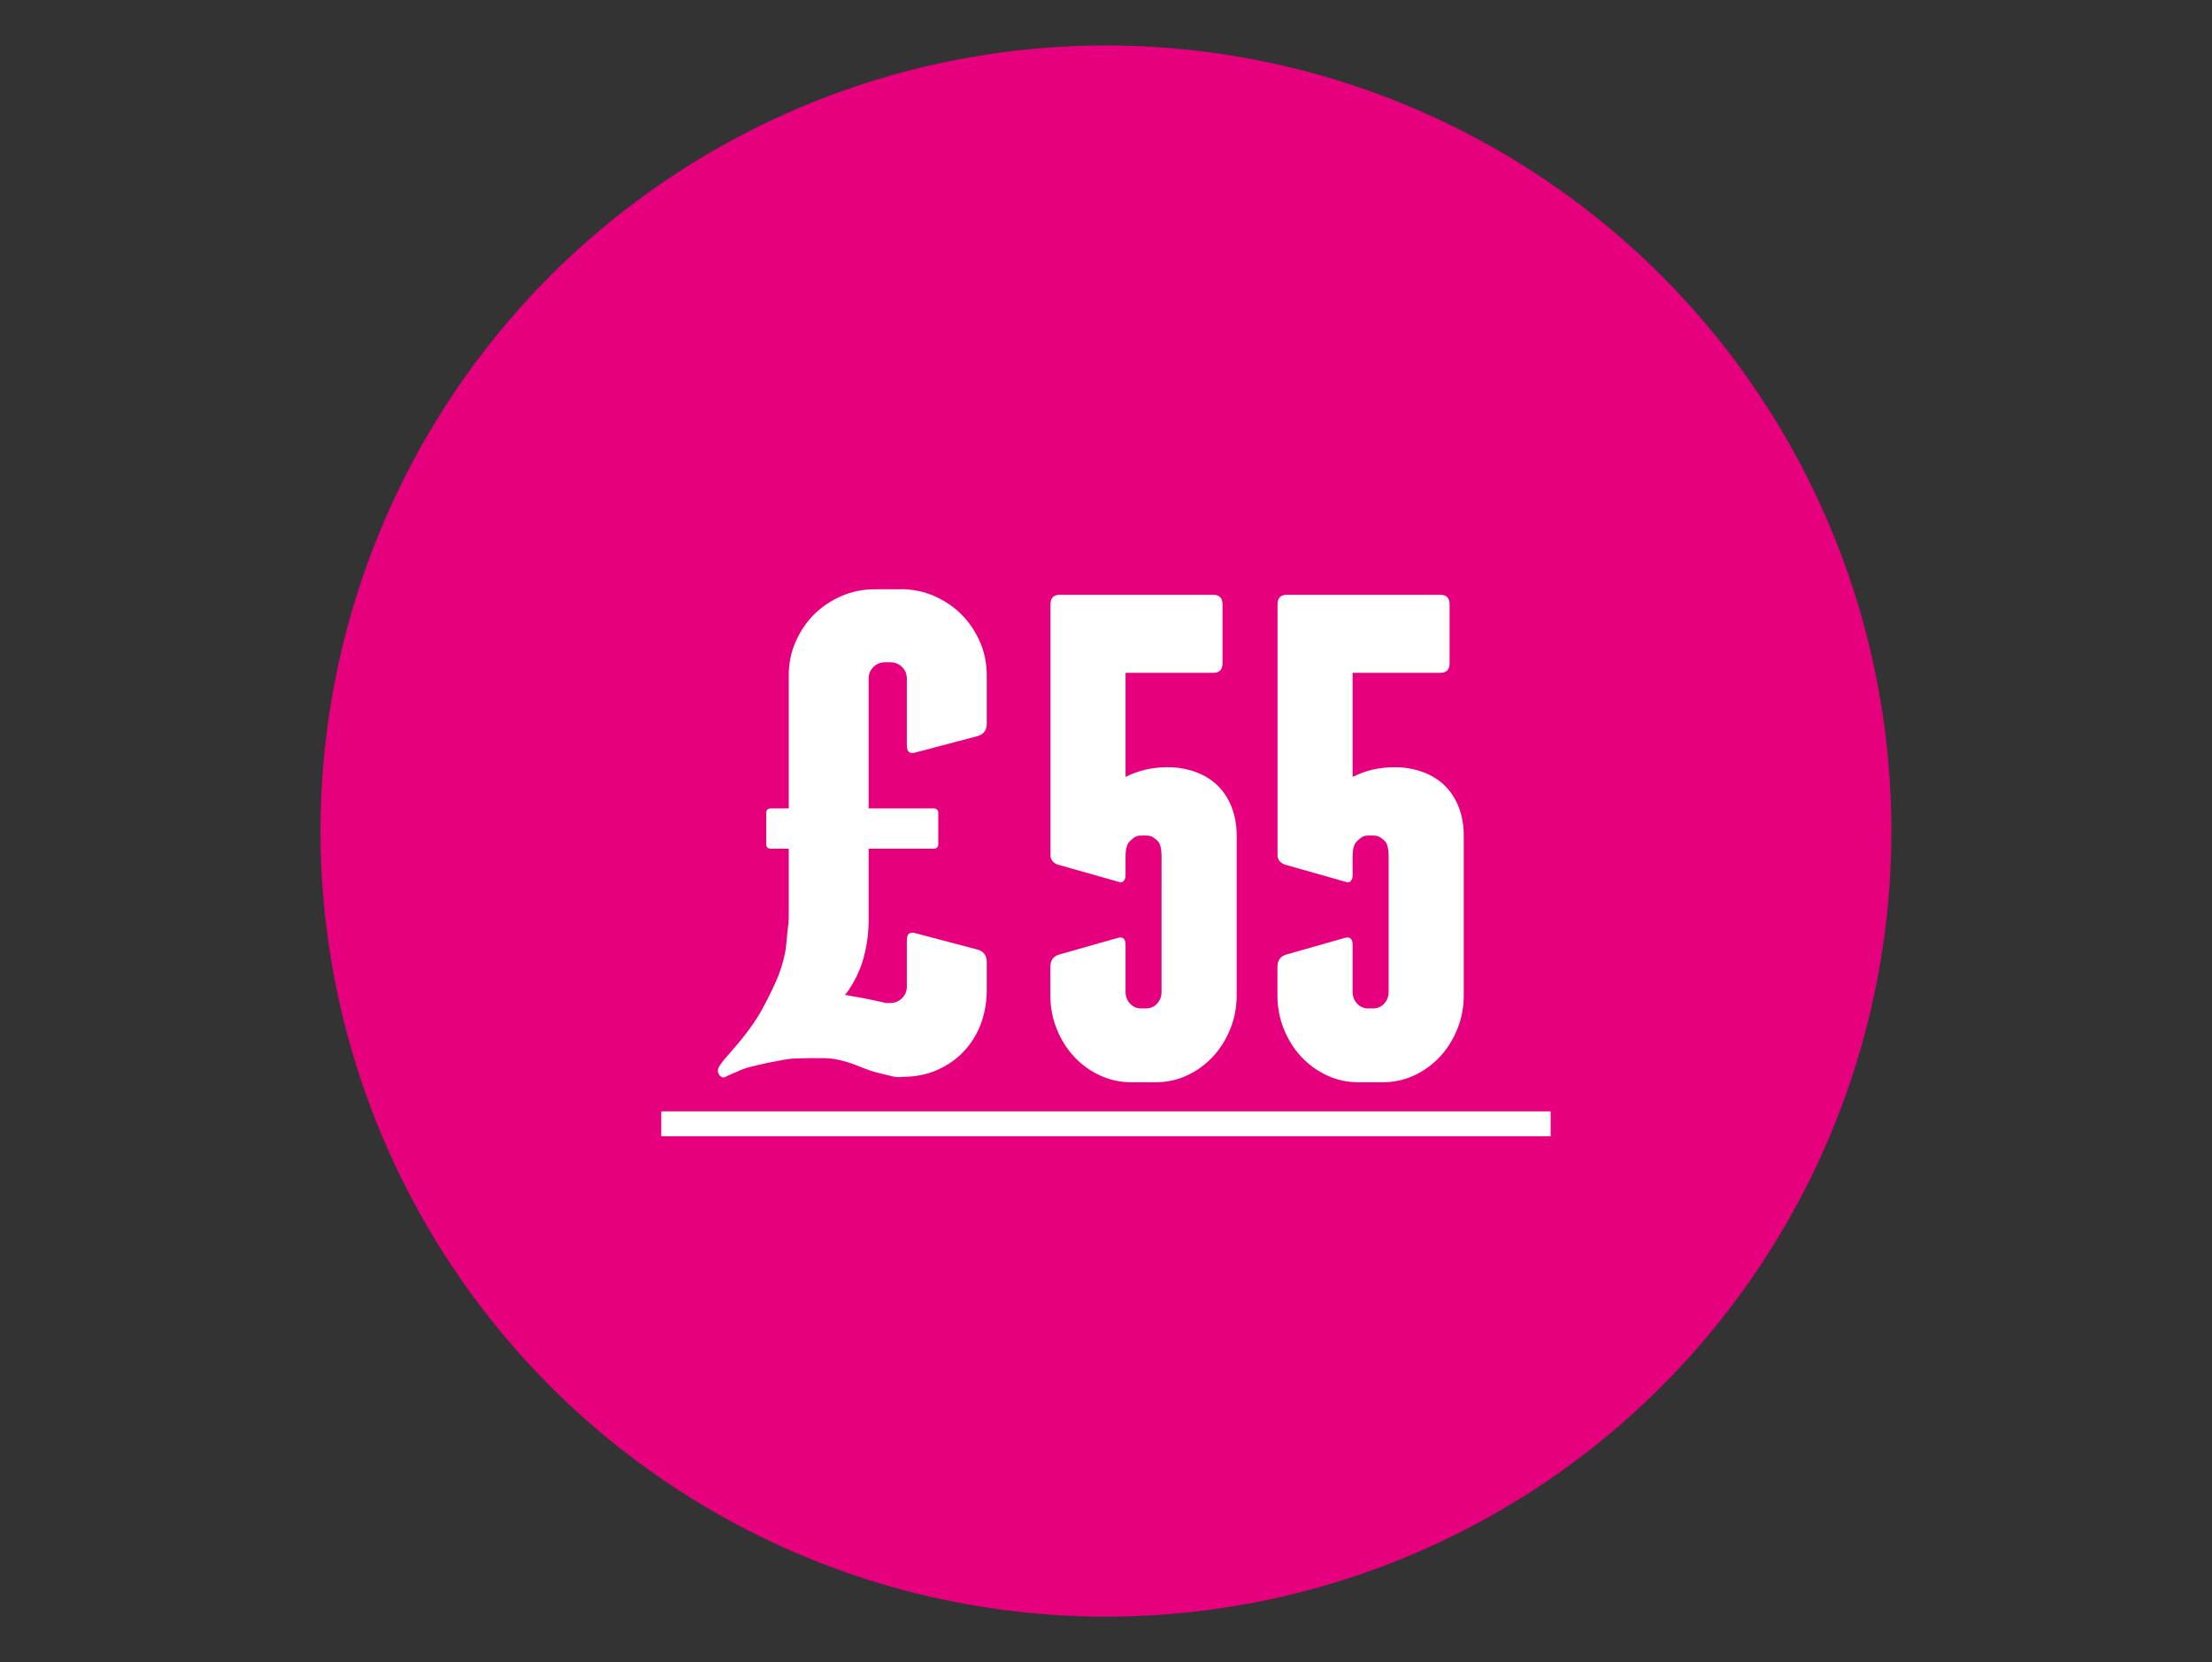
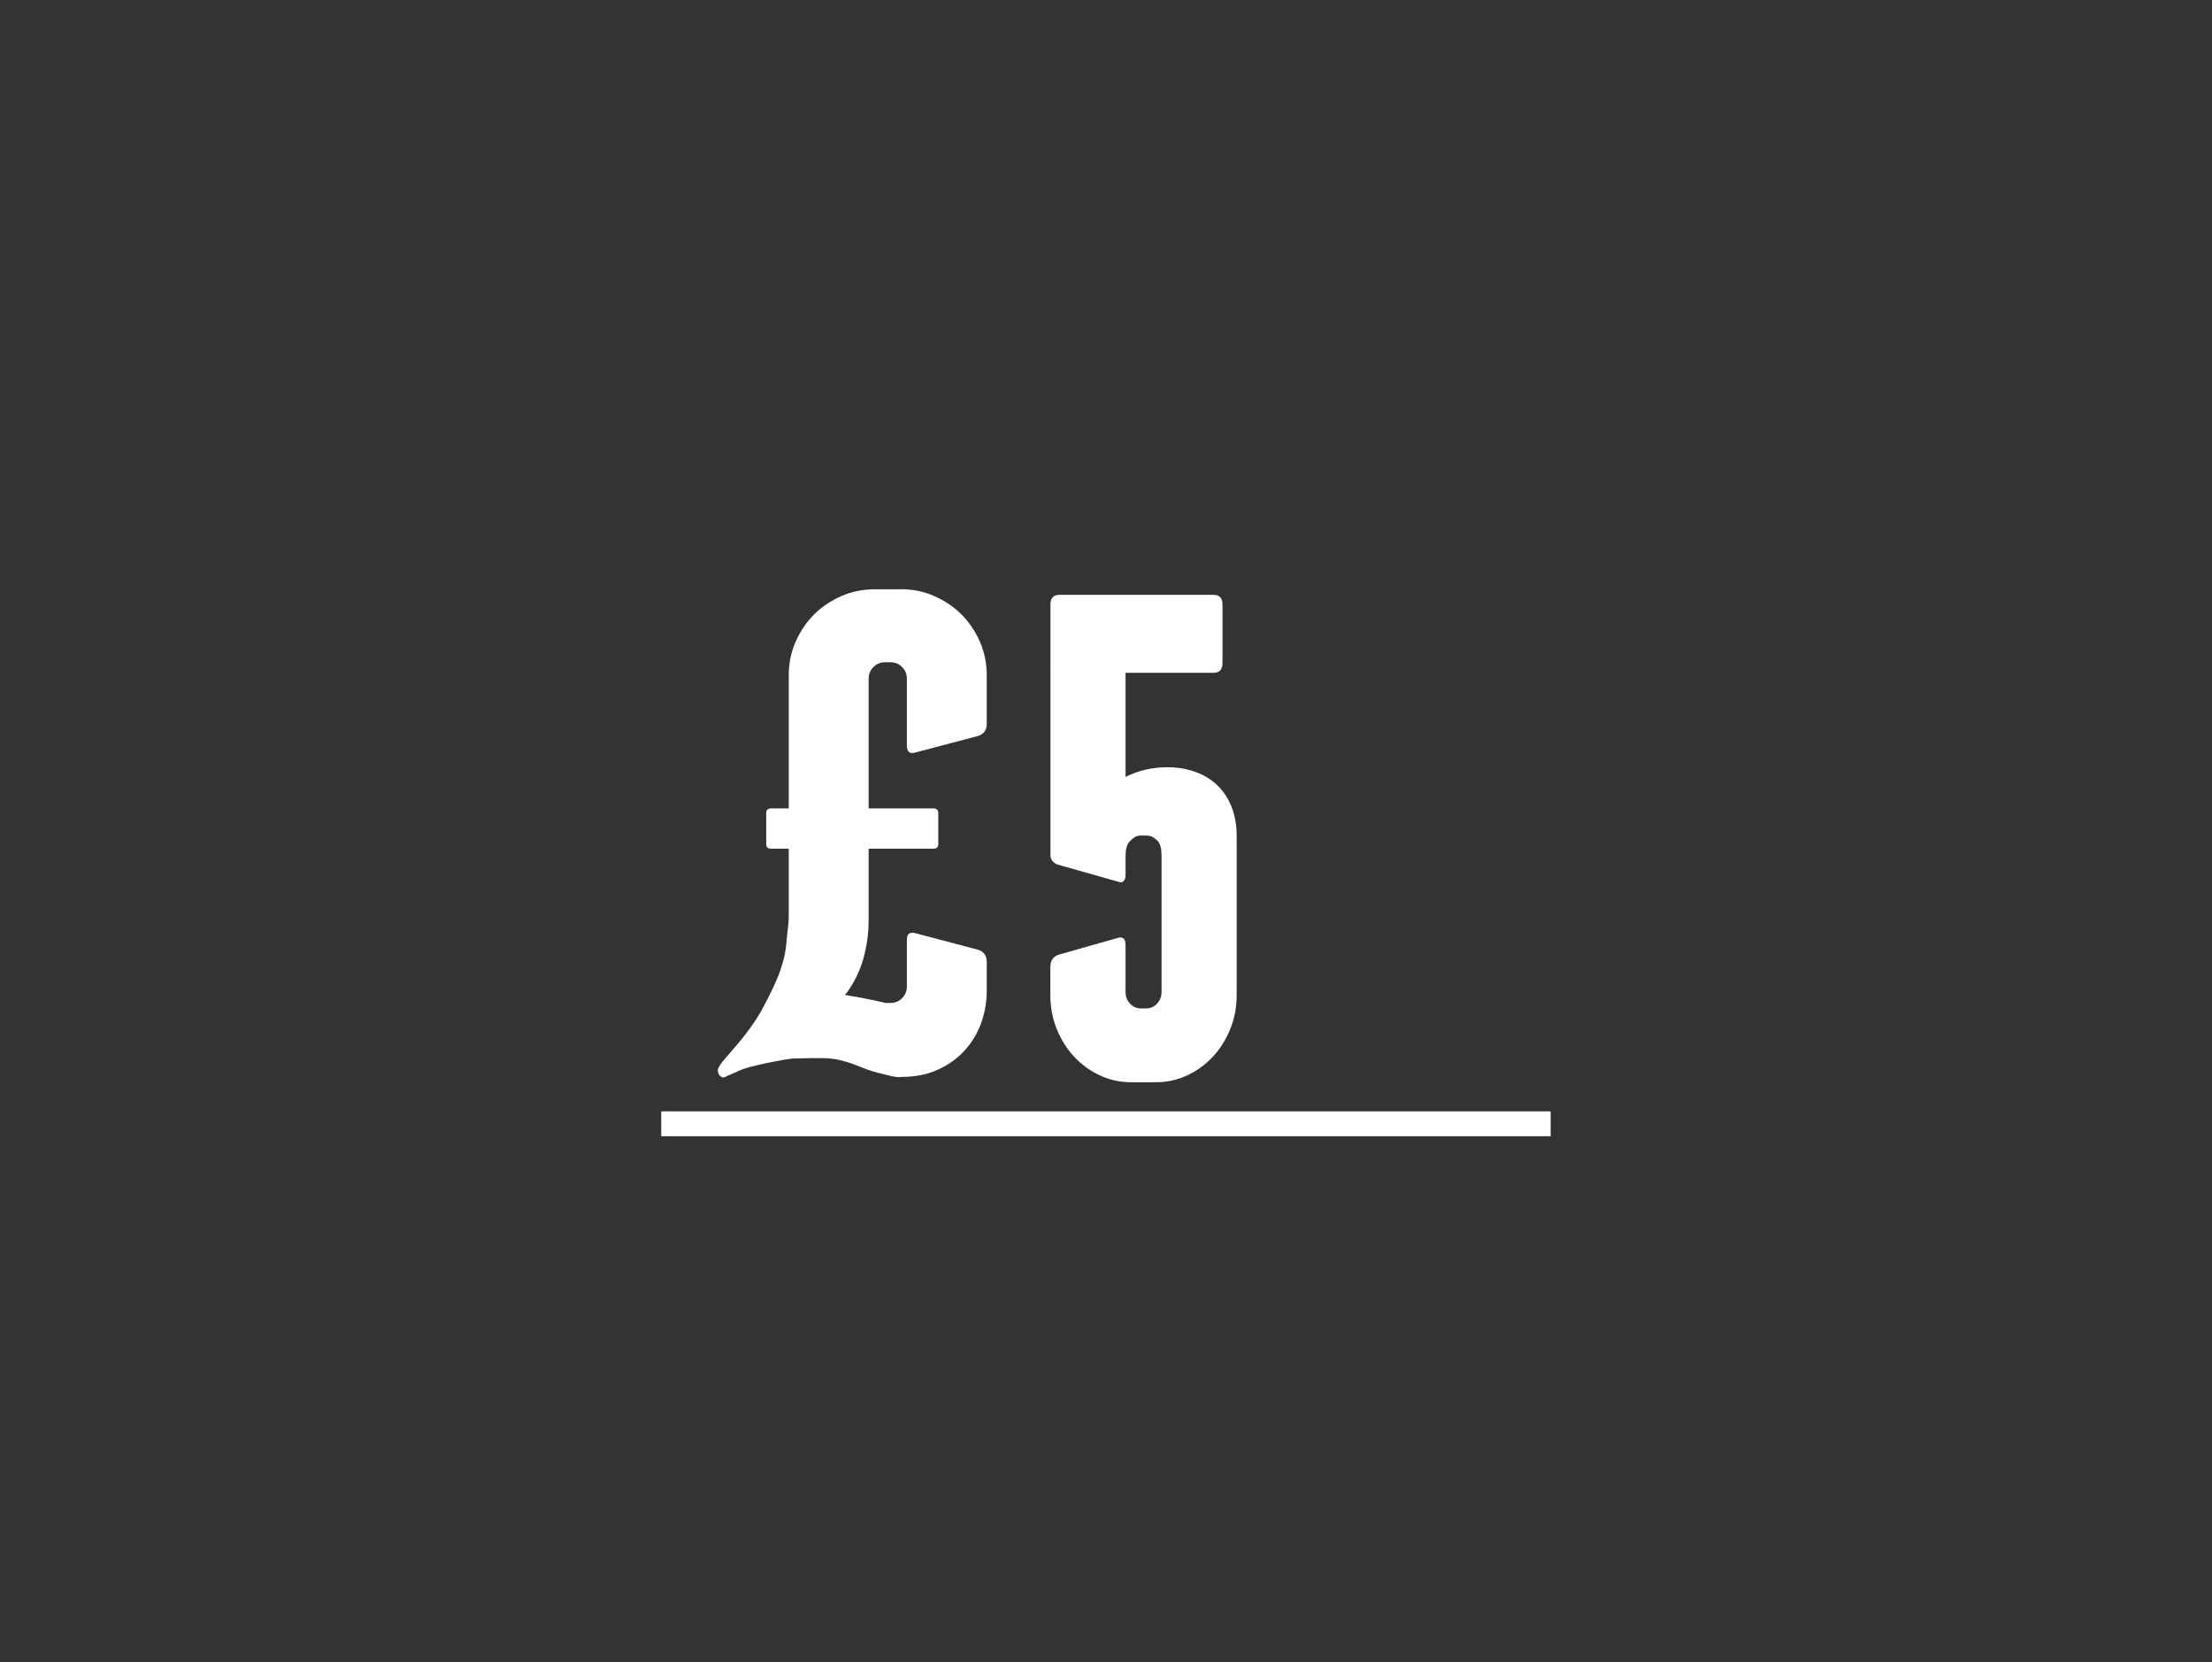
<svg xmlns="http://www.w3.org/2000/svg" version="1.1" id="Layer_1" x="0px" y="0px" viewBox="0 0 2267.7 1703.6" style="enable-background:new 0 0 2267.7 1703.6;" xml:space="preserve">
  <rect x="0" y="0" width="2267.7" height="1703.6" fill="#333333" stroke="none" />
  <style type="text/css">
	.st0{fill:#E6007E;}
	.st1{enable-background:new    ;}
	.st2{fill:#FFFFFF;}
</style>
  <g id="Layer_1_1_">
    <g>
      <path class="st0" d="M5747.7-4628.7" />
      <circle class="st0" cx="3067.5" cy="-2904.2" r="805.2" />
-       <circle class="st0" cx="1133.8" cy="851.8" r="805.2" />
    </g>
  </g>
  <g id="Layer_2_1_">
    <g class="st1">
      <path class="st2" d="M923.4,603.9c12.1,0,23.6,2.3,34.3,7s20.1,11,28,18.9s14.2,17.3,18.9,28s7,22.2,7,34.3v10.5v39.2    c0,6.5-3,10.7-9.1,12.6l-63.7,16.8c-6.1,1.9-9.1-0.5-9.1-7v-61.6v-7c0-4.7-1.6-8.6-4.9-11.9c-3.3-3.3-7.2-4.9-11.9-4.9h-5.6    c-4.7,0-8.6,1.6-11.9,4.9c-3.3,3.3-4.9,7.2-4.9,11.9v81.2v53.9v60.9v18.9v32.9c0,13.1-1.8,25.9-5.2,38.5    c-3.5,12.6-9.2,24.5-17.2,35.7l-2.1,2.1c5.1,0.9,11,2,17.5,3.1c6.5,1.2,14.7,2.9,24.5,5.2h4.9c4.7,0,8.6-1.6,11.9-4.9    c3.3-3.3,4.9-7.2,4.9-11.9v-47.6c0-6.5,3-8.9,9.1-7l63.7,16.8c6.1,1.9,9.1,6.1,9.1,12.6v28.8c0,12.1-2,23.6-5.9,34.3    c-4,10.7-9.8,20.2-17.5,28.4c-7.7,8.2-16.9,14.6-27.6,19.3c-10.7,4.7-22.9,7-36.4,7c-2.3,0.5-5.6,0.2-9.8-0.7    c-3.7-0.9-8.5-2.1-14.3-3.5s-13.2-4-22.1-7.7c-12.1-4.7-22.9-7.1-32.2-7.3c-9.3-0.2-19.1-0.1-29.4,0.3c-3.7,0-8.2,0.5-13.3,1.4    s-10.5,2-16.1,3.1c-5.6,1.2-11.2,2.5-16.8,3.9s-10.3,3-14,4.9l-9.8,4.2l-2.8,1.4c-1.9,0.9-3.5,0.7-4.9-0.7    c-0.9-0.5-1.6-1.4-2.1-2.8c-0.5-0.9-0.7-2-0.7-3.2s0.7-2.9,2.1-5.2c2.3-3.3,4.4-6,6.3-8c1.9-2.1,4.2-4.8,7-8.1    c13.5-15.4,23.8-29.6,30.8-42.7s12.4-24.3,16.1-33.6c4.2-11.2,6.8-21.2,7.7-30.1c0.5-4.7,0.8-8.2,1-10.5s0.5-4.4,0.7-6.3    c0.2-1.9,0.5-4,0.7-6.3s0.3-5.6,0.3-9.8v-25.9v-18.9v-36.4v-84v-79.1c0-12.1,2.3-23.6,7-34.3s11-20.1,18.9-28s17.3-14.2,28-18.9    s22.2-7,34.3-7h26.6V603.9z M961.9,865c0,3.3-1.6,4.9-4.9,4.9H790.4c-3.3,0-4.9-1.6-4.9-4.9v-31.5c0-3.3,1.6-4.9,4.9-4.9H957    c3.3,0,4.9,1.6,4.9,4.9V865z" />
    </g>
    <rect x="677.9" y="1139.1" class="st2" width="911.8" height="25.5" />
    <g>
      <path class="st2" d="M1221.7,789.9c15.4,4.7,27,13.2,34.9,25.4c7.9,12.3,11.6,26.9,11.2,43.8v161.1c0,12.3-2.2,23.8-6.6,34.6    c-4.4,10.8-10.3,20.3-17.8,28.3s-16.2,14.4-26.3,19.1c-10.1,4.7-20.8,7.1-32.3,7.1h-25c-11.4,0-22.2-2.4-32.3-7.1    c-10.1-4.7-18.9-11.1-26.3-19.1c-7.5-8-13.4-17.4-17.8-28.3c-4.4-10.8-6.6-22.4-6.6-34.6v-29c0-6.6,2.8-10.8,8.6-12.7l59.9-17    c5.7-1.9,8.6,0.5,8.6,7.1v48.1c0,4.7,1.5,8.7,4.6,12c3.1,3.3,6.8,4.9,11.2,4.9h5.3c4.4,0,8.1-1.6,11.2-4.9s4.6-7.3,4.6-12V877.5    c0-7.5-1.3-12.7-3.9-15.5c-0.9-0.9-2.3-2.1-4.3-3.5s-4.5-2.1-7.6-2.1h-5.3c-3.1,0-5.6,0.8-7.6,2.5s-3.4,2.9-4.3,3.9    c-2.6,2.8-3.9,7.8-3.9,14.8v19.8c0,2.4-0.7,4.2-2,5.7c-1.3,1.4-3.1,1.7-5.3,0.7l-62.5-17.7c-4.8-1.9-7.2-5.2-7.2-9.9V619.6    c0-6.6,3.1-9.9,9.2-9.9h38.8h119.2c6.1,0,9.2,3.3,9.2,9.9v60.1c0,6.6-3.1,9.9-9.2,9.9h-90.2v106.7c13.2-6.6,27.4-9.9,42.8-9.9    C1205.5,786.3,1213.8,787.5,1221.7,789.9z" />
    </g>
  </g>
  <g>
-     <path class="st2" d="M1454.5,789.9c15.4,4.7,27,13.2,34.9,25.4c7.9,12.3,11.6,26.9,11.2,43.8v161.1c0,12.3-2.2,23.8-6.6,34.6   c-4.4,10.8-10.3,20.3-17.8,28.3s-16.2,14.4-26.3,19.1c-10.1,4.7-20.8,7.1-32.3,7.1h-25c-11.4,0-22.2-2.4-32.3-7.1   c-10.1-4.7-18.9-11.1-26.3-19.1c-7.5-8-13.4-17.4-17.8-28.3c-4.4-10.8-6.6-22.4-6.6-34.6v-29c0-6.6,2.8-10.8,8.6-12.7l59.9-17   c5.7-1.9,8.6,0.5,8.6,7.1v48.1c0,4.7,1.5,8.7,4.6,12c3.1,3.3,6.8,4.9,11.2,4.9h5.3c4.4,0,8.1-1.6,11.2-4.9s4.6-7.3,4.6-12V877.5   c0-7.5-1.3-12.7-3.9-15.5c-0.9-0.9-2.3-2.1-4.3-3.5s-4.5-2.1-7.6-2.1h-5.3c-3.1,0-5.6,0.8-7.6,2.5s-3.4,2.9-4.3,3.9   c-2.6,2.8-3.9,7.8-3.9,14.8v19.8c0,2.4-0.7,4.2-2,5.7c-1.3,1.4-3.1,1.7-5.3,0.7l-62.5-17.7c-4.8-1.9-7.2-5.2-7.2-9.9V619.6   c0-6.6,3.1-9.9,9.2-9.9h38.8h119.2c6.1,0,9.2,3.3,9.2,9.9v60.1c0,6.6-3.1,9.9-9.2,9.9h-90.2v106.7c13.2-6.6,27.4-9.9,42.8-9.9   C1438.3,786.3,1446.6,787.5,1454.5,789.9z" />
-   </g>
+     </g>
</svg>